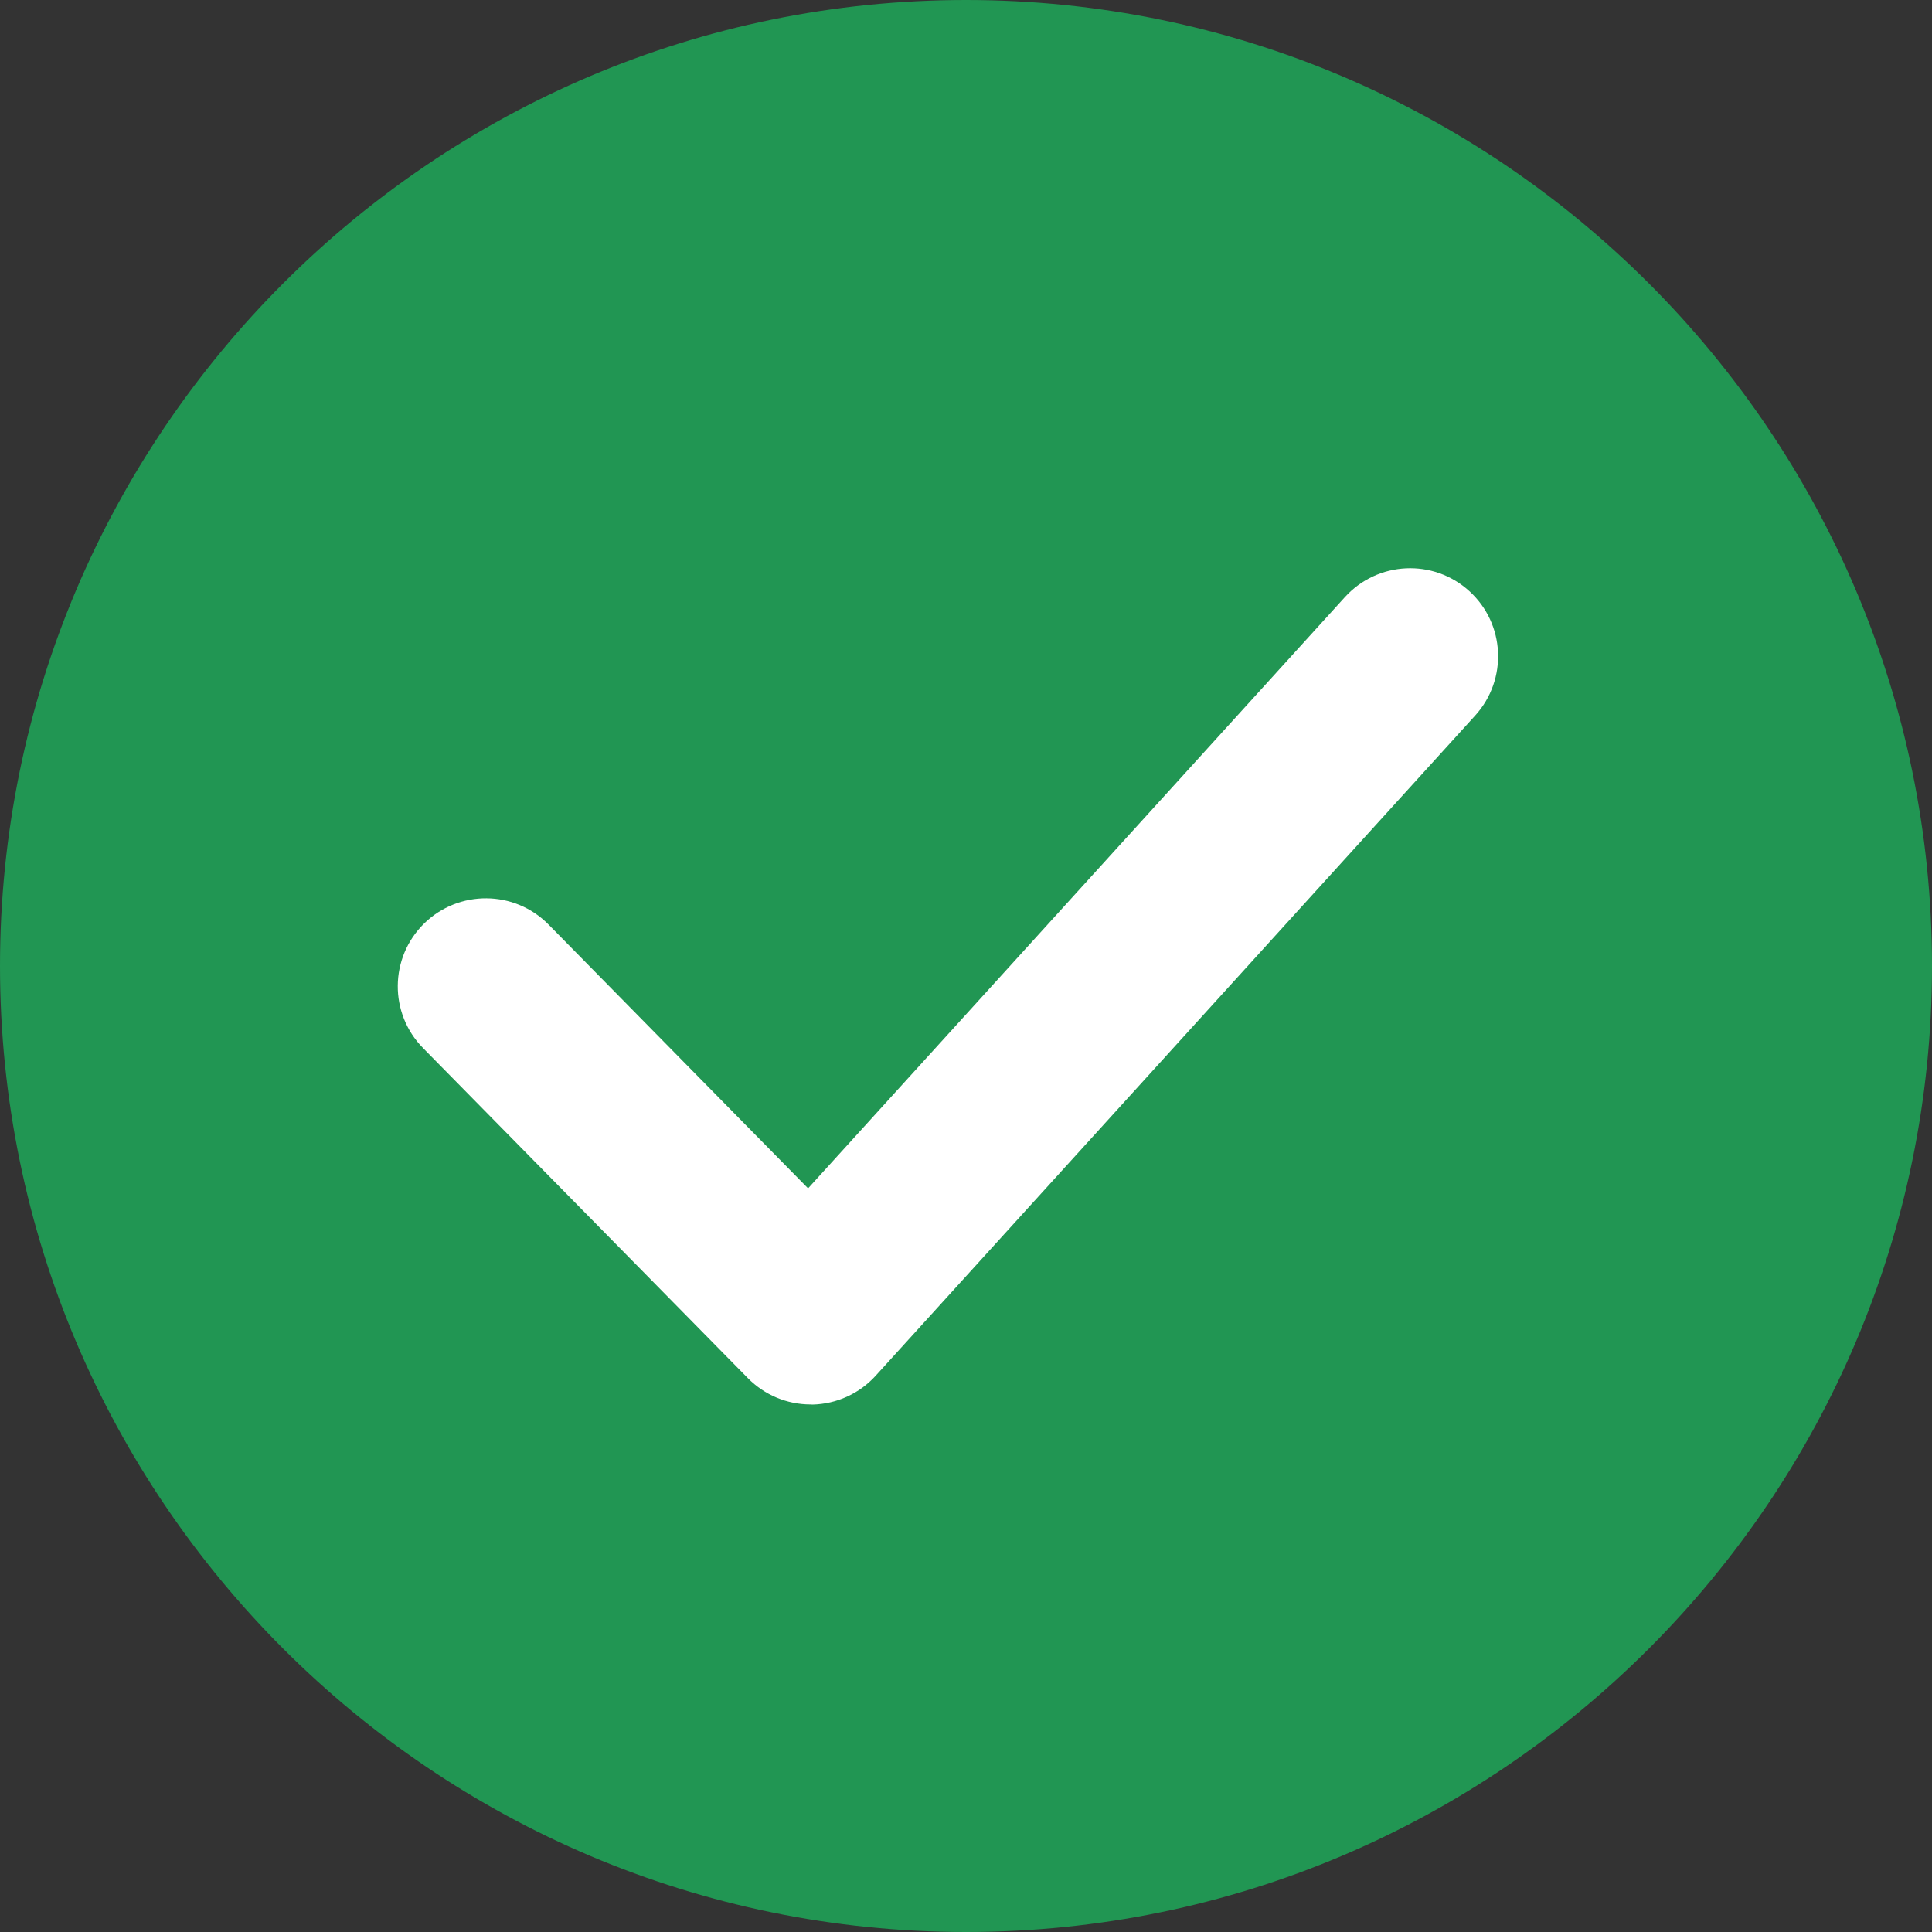
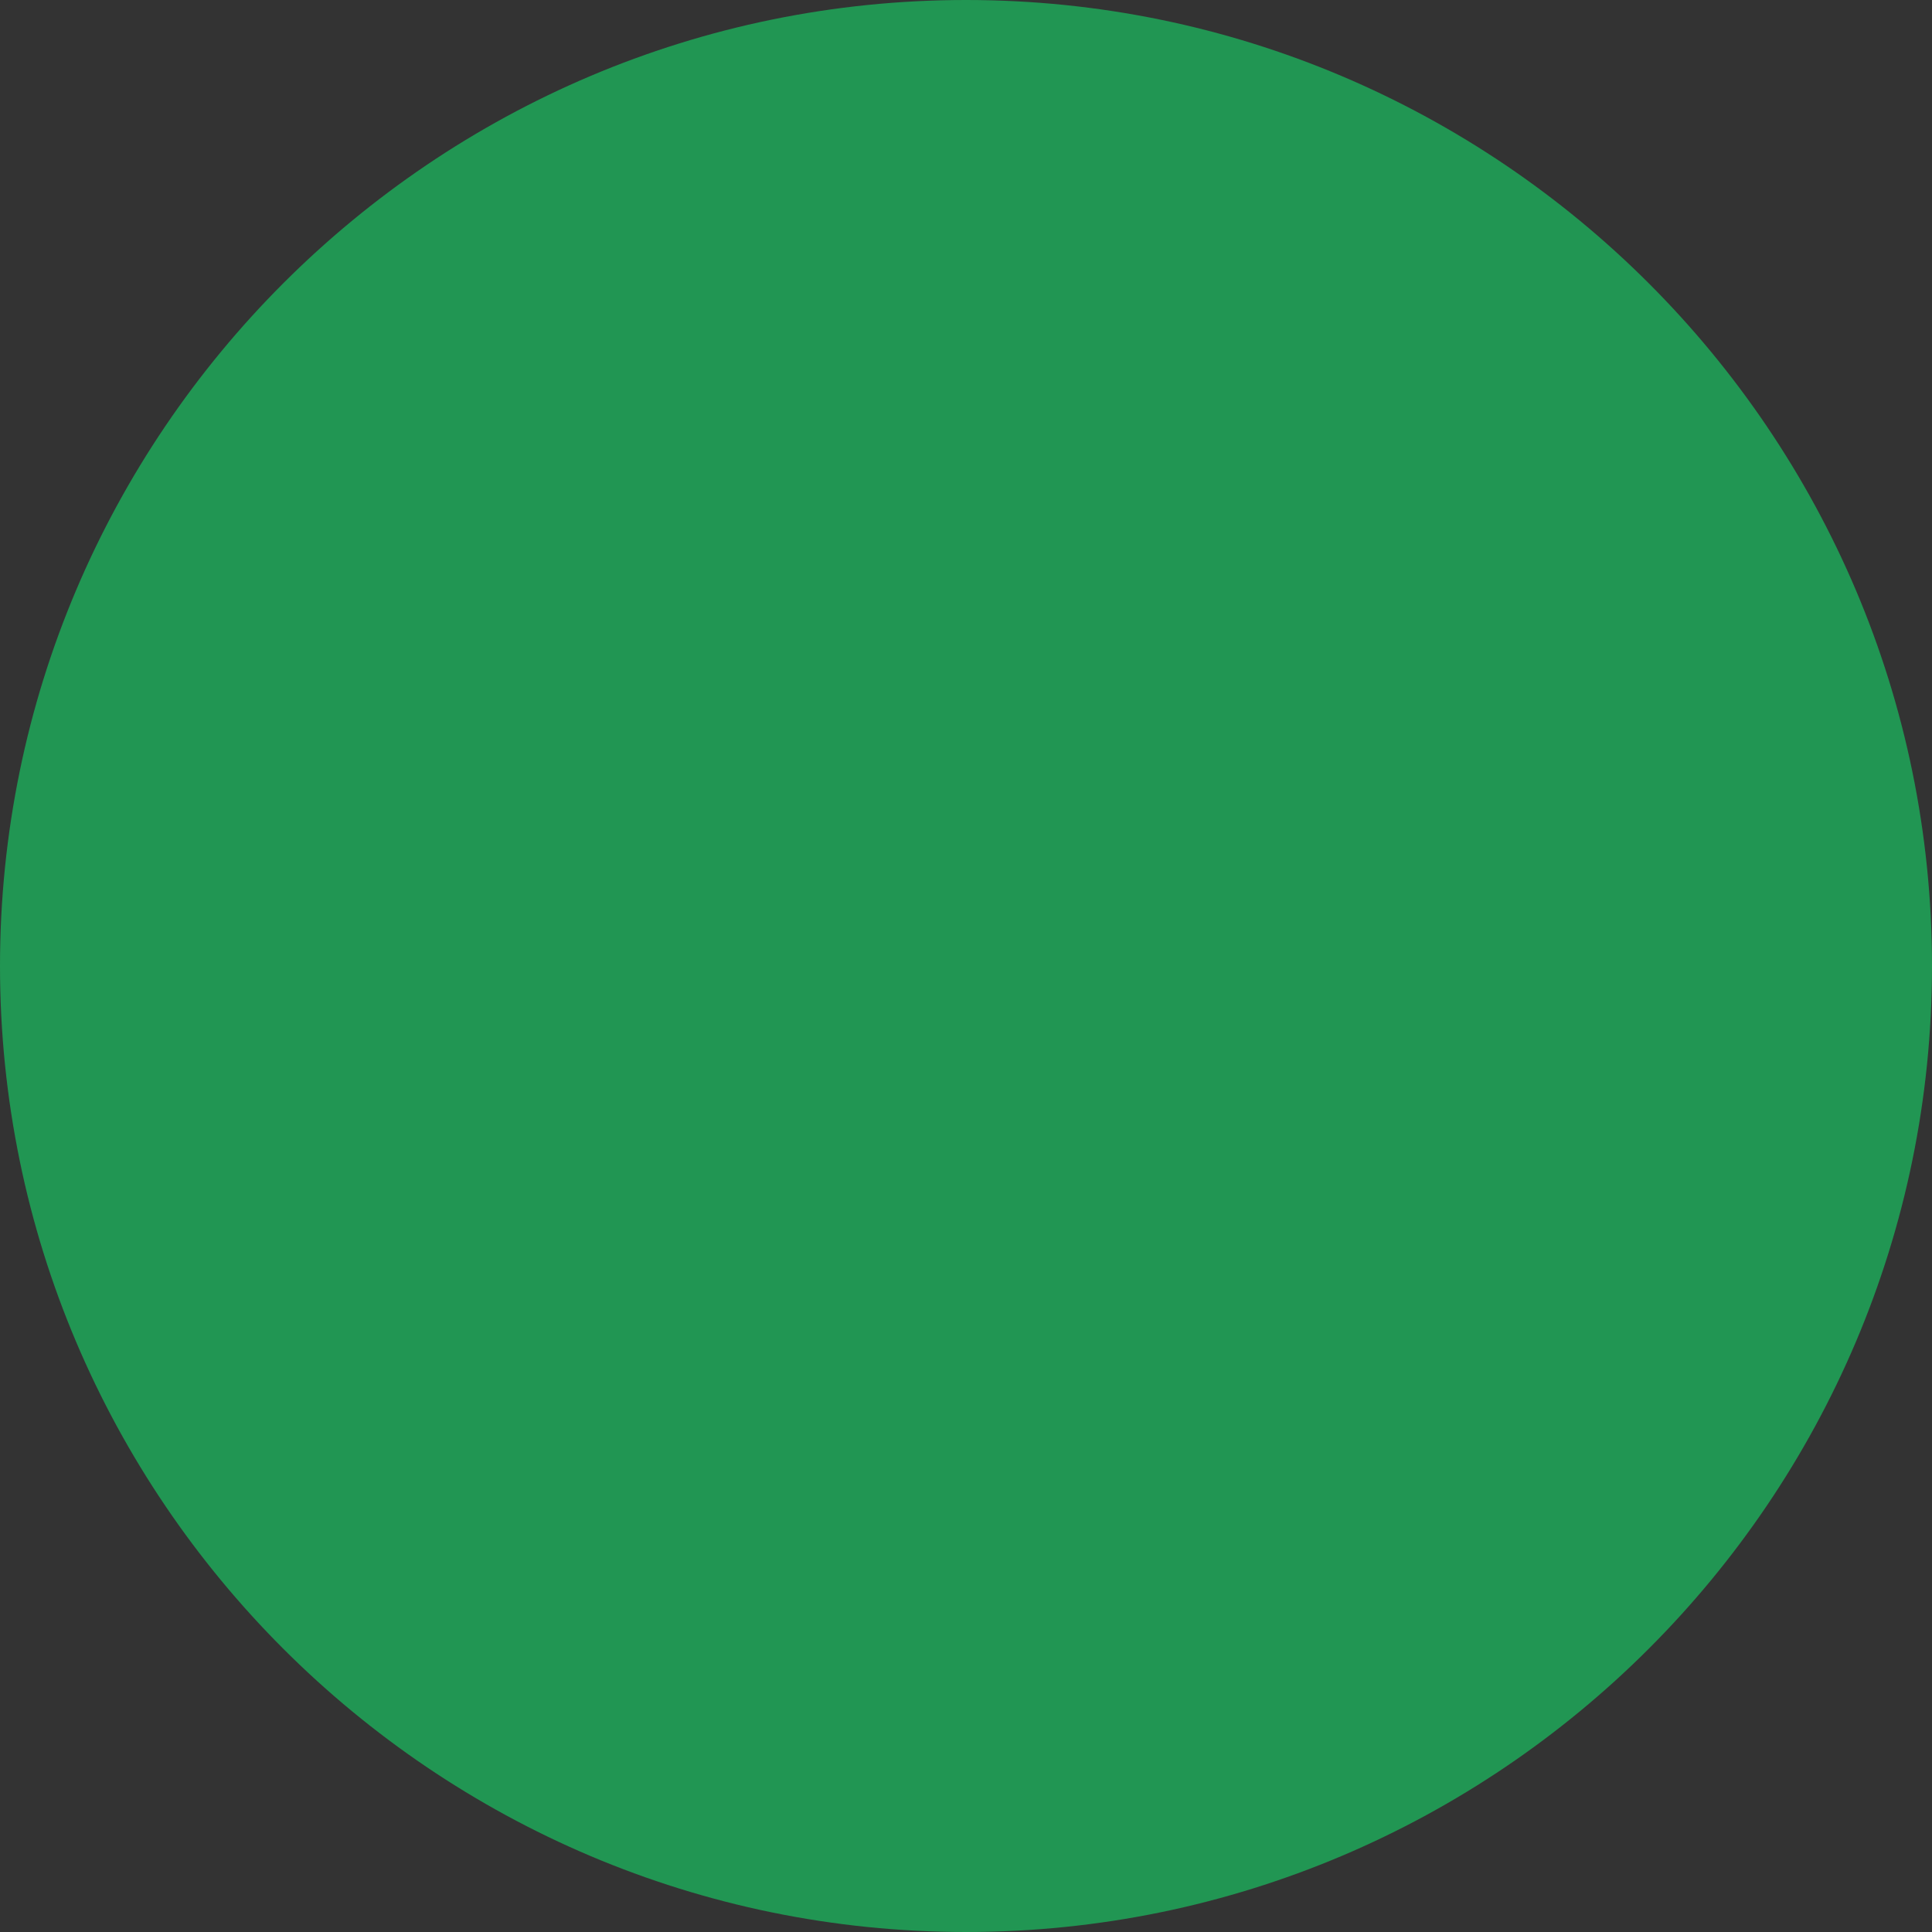
<svg xmlns="http://www.w3.org/2000/svg" width="34" height="34" viewBox="0 0 34 34" fill="none">
  <rect x="0" y="0" width="34" height="34" fill="#333333" stroke="none" />
  <path d="M17 33C25.837 33 33 25.837 33 17C33 8.163 25.837 1 17 1C8.163 1 1 8.163 1 17C1 25.837 8.163 33 17 33Z" fill="#219653" />
  <path d="M17 34C7.627 34 0 26.374 0 17C0 7.627 7.627 0 17 0C26.374 0 34 7.627 34 17C34 26.374 26.374 34 17 34ZM17 2.634C9.078 2.634 2.634 9.078 2.634 17C2.634 24.922 9.078 31.366 17 31.366C24.922 31.366 31.366 24.921 31.366 17C31.366 9.078 24.922 2.634 17 2.634Z" fill="#219653" />
-   <path d="M14.266 24.716C13.85 24.716 13.454 24.55 13.161 24.253L7.444 18.443C6.845 17.833 6.853 16.854 7.463 16.253C8.073 15.655 9.054 15.661 9.654 16.271L14.221 20.913L23.669 10.507C24.247 9.873 25.226 9.828 25.857 10.402C26.49 10.976 26.537 11.956 25.962 12.591L15.412 24.209C15.125 24.526 14.723 24.708 14.297 24.718C14.286 24.716 14.276 24.716 14.266 24.716Z" fill="white" />
</svg>